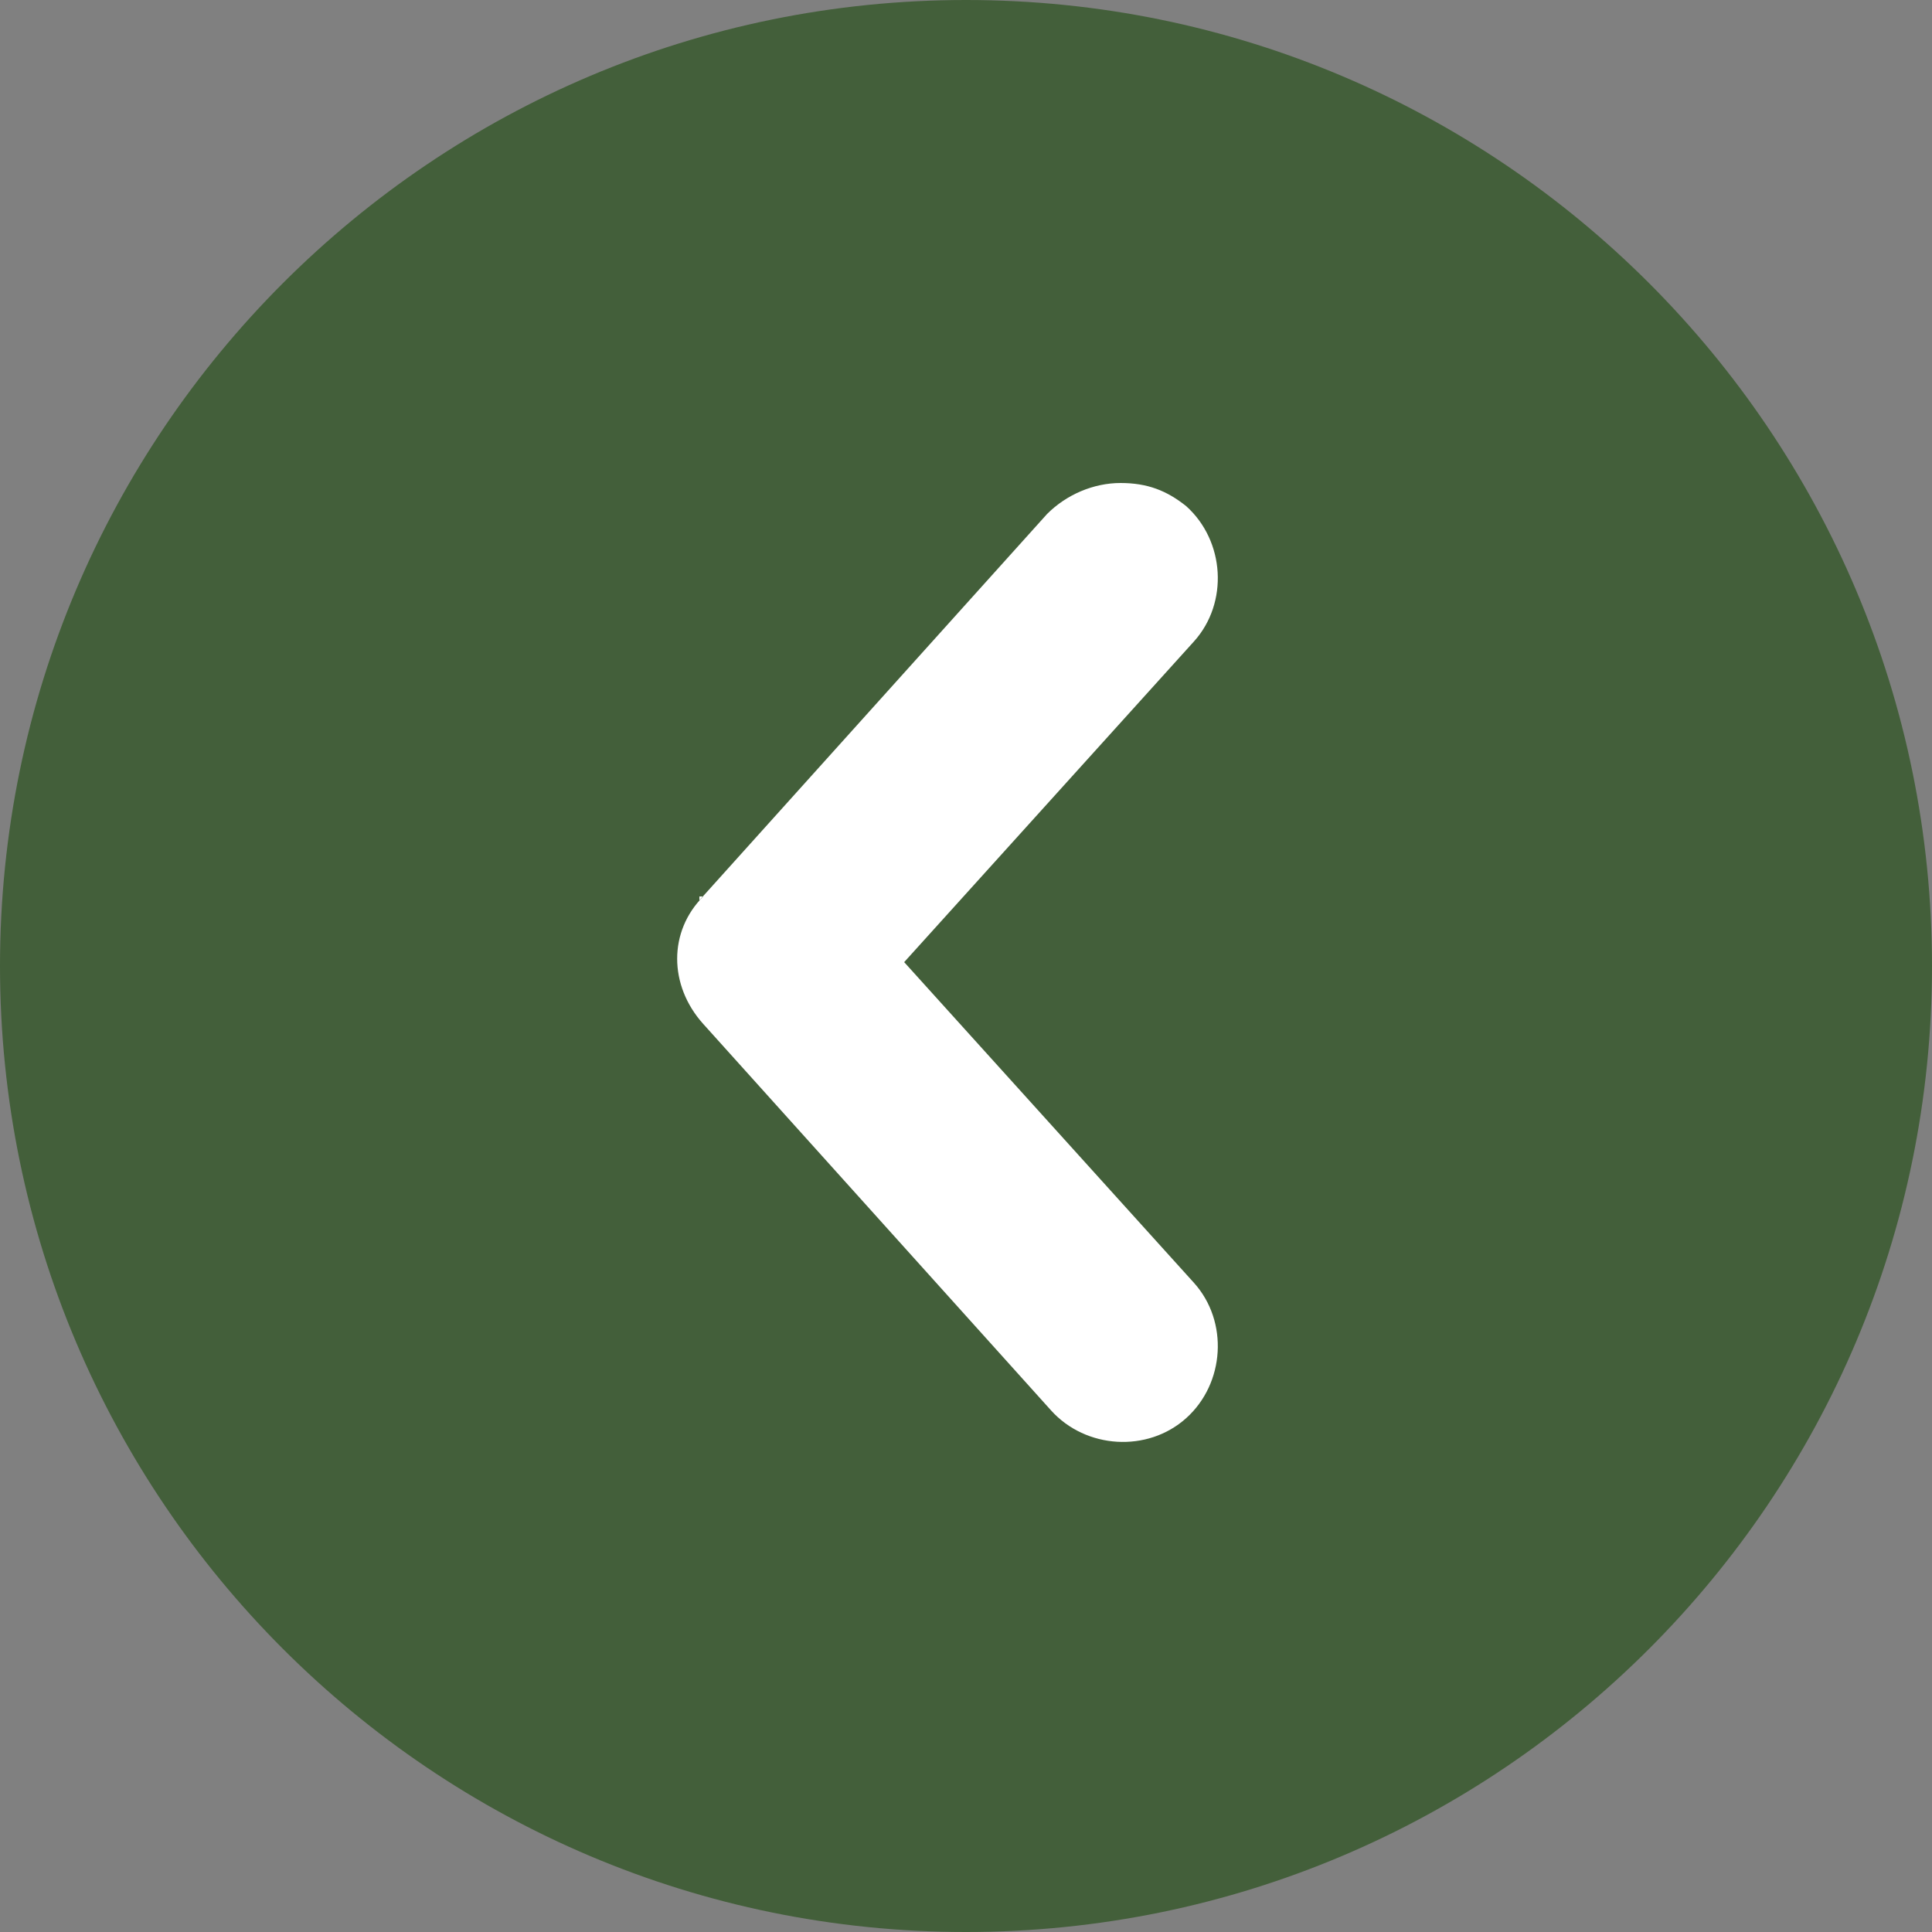
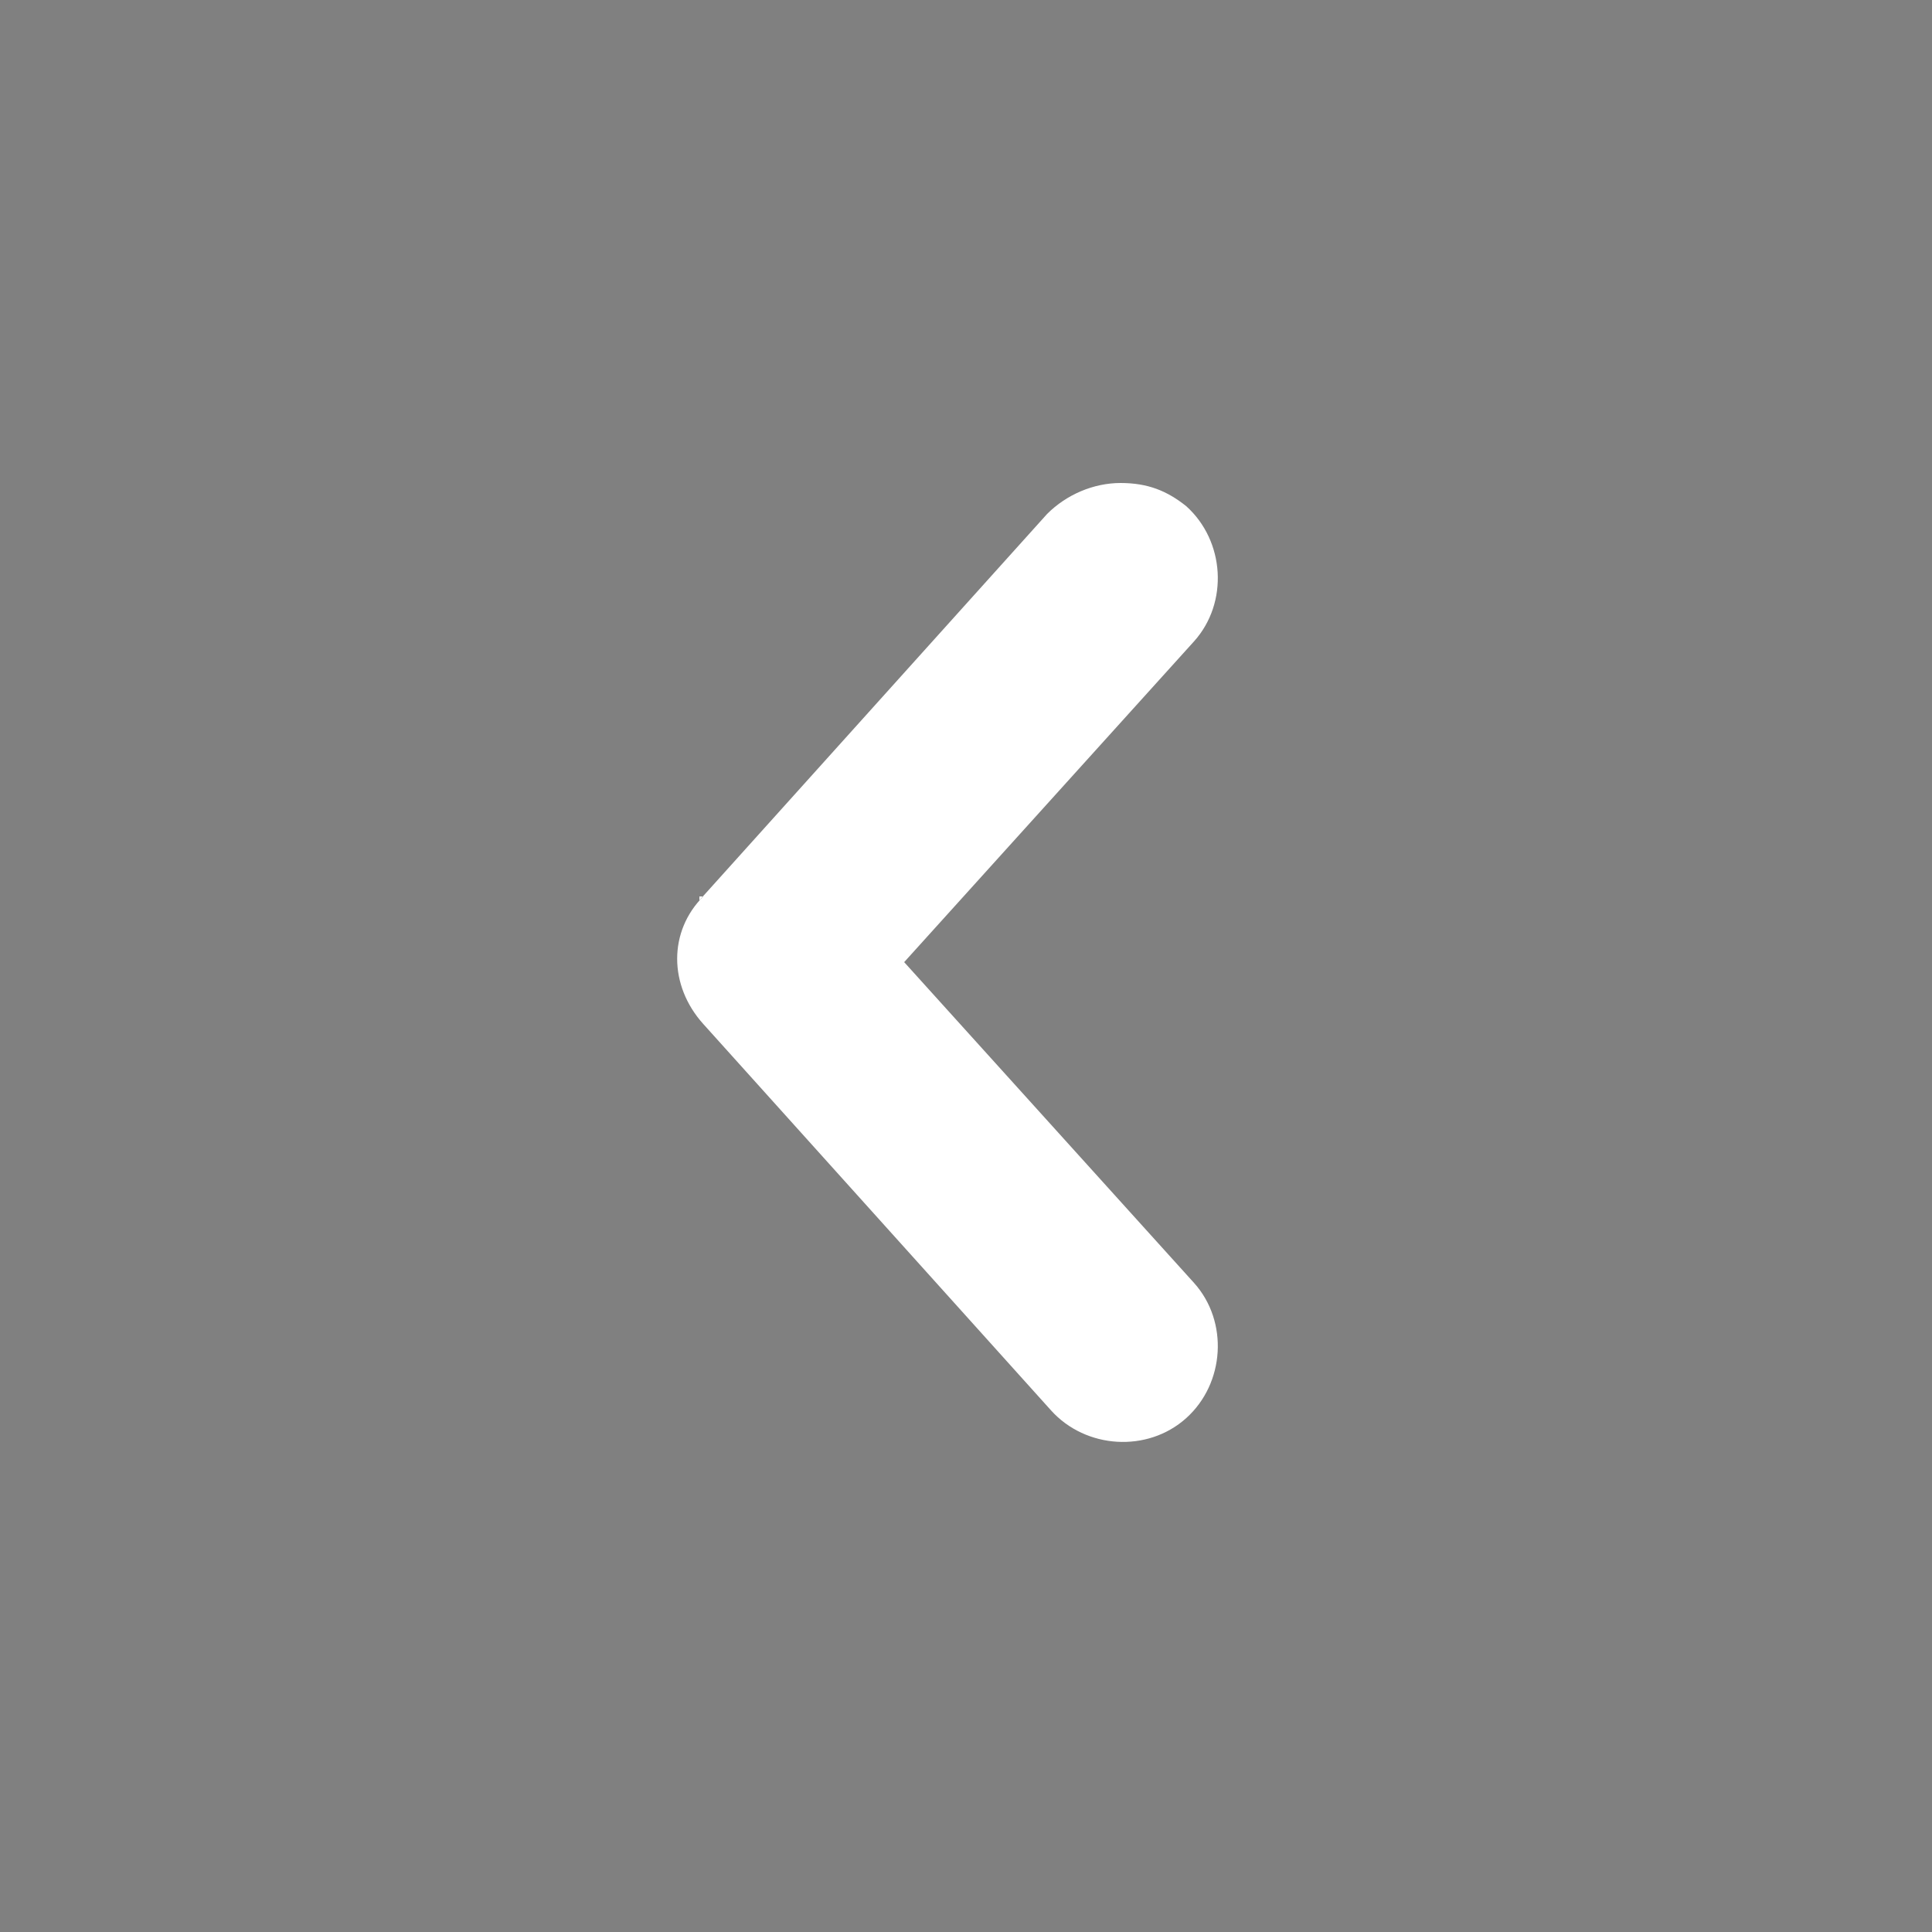
<svg xmlns="http://www.w3.org/2000/svg" id="Capa_1" version="1.1" viewBox="0 0 50 50">
  <rect x="0" y="0" width="50" height="50" fill="#808080" stroke="none" />
  <defs>
    <style>
      .st0 {
        fill: #fff;
      }

      .st1 {
        fill: #435f3a;
      }
    </style>
  </defs>
-   <path class="st1" d="M25,50c13.8,0,25-11.2,25-25S38.8,0,25,0,0,11.2,0,25s11.2,25,25,25Z" />
  <path class="st0" d="M18.1,23.3l9-10c.5-.5,1.2-.8,1.9-.8s1.2.2,1.7.6c1,.9,1.1,2.5.2,3.5l-7.5,8.3,7.5,8.3c.9,1,.8,2.6-.2,3.5s-2.6.8-3.5-.2l-9-10c-.9-1-.9-2.4,0-3.3h-.1Z" />
</svg>